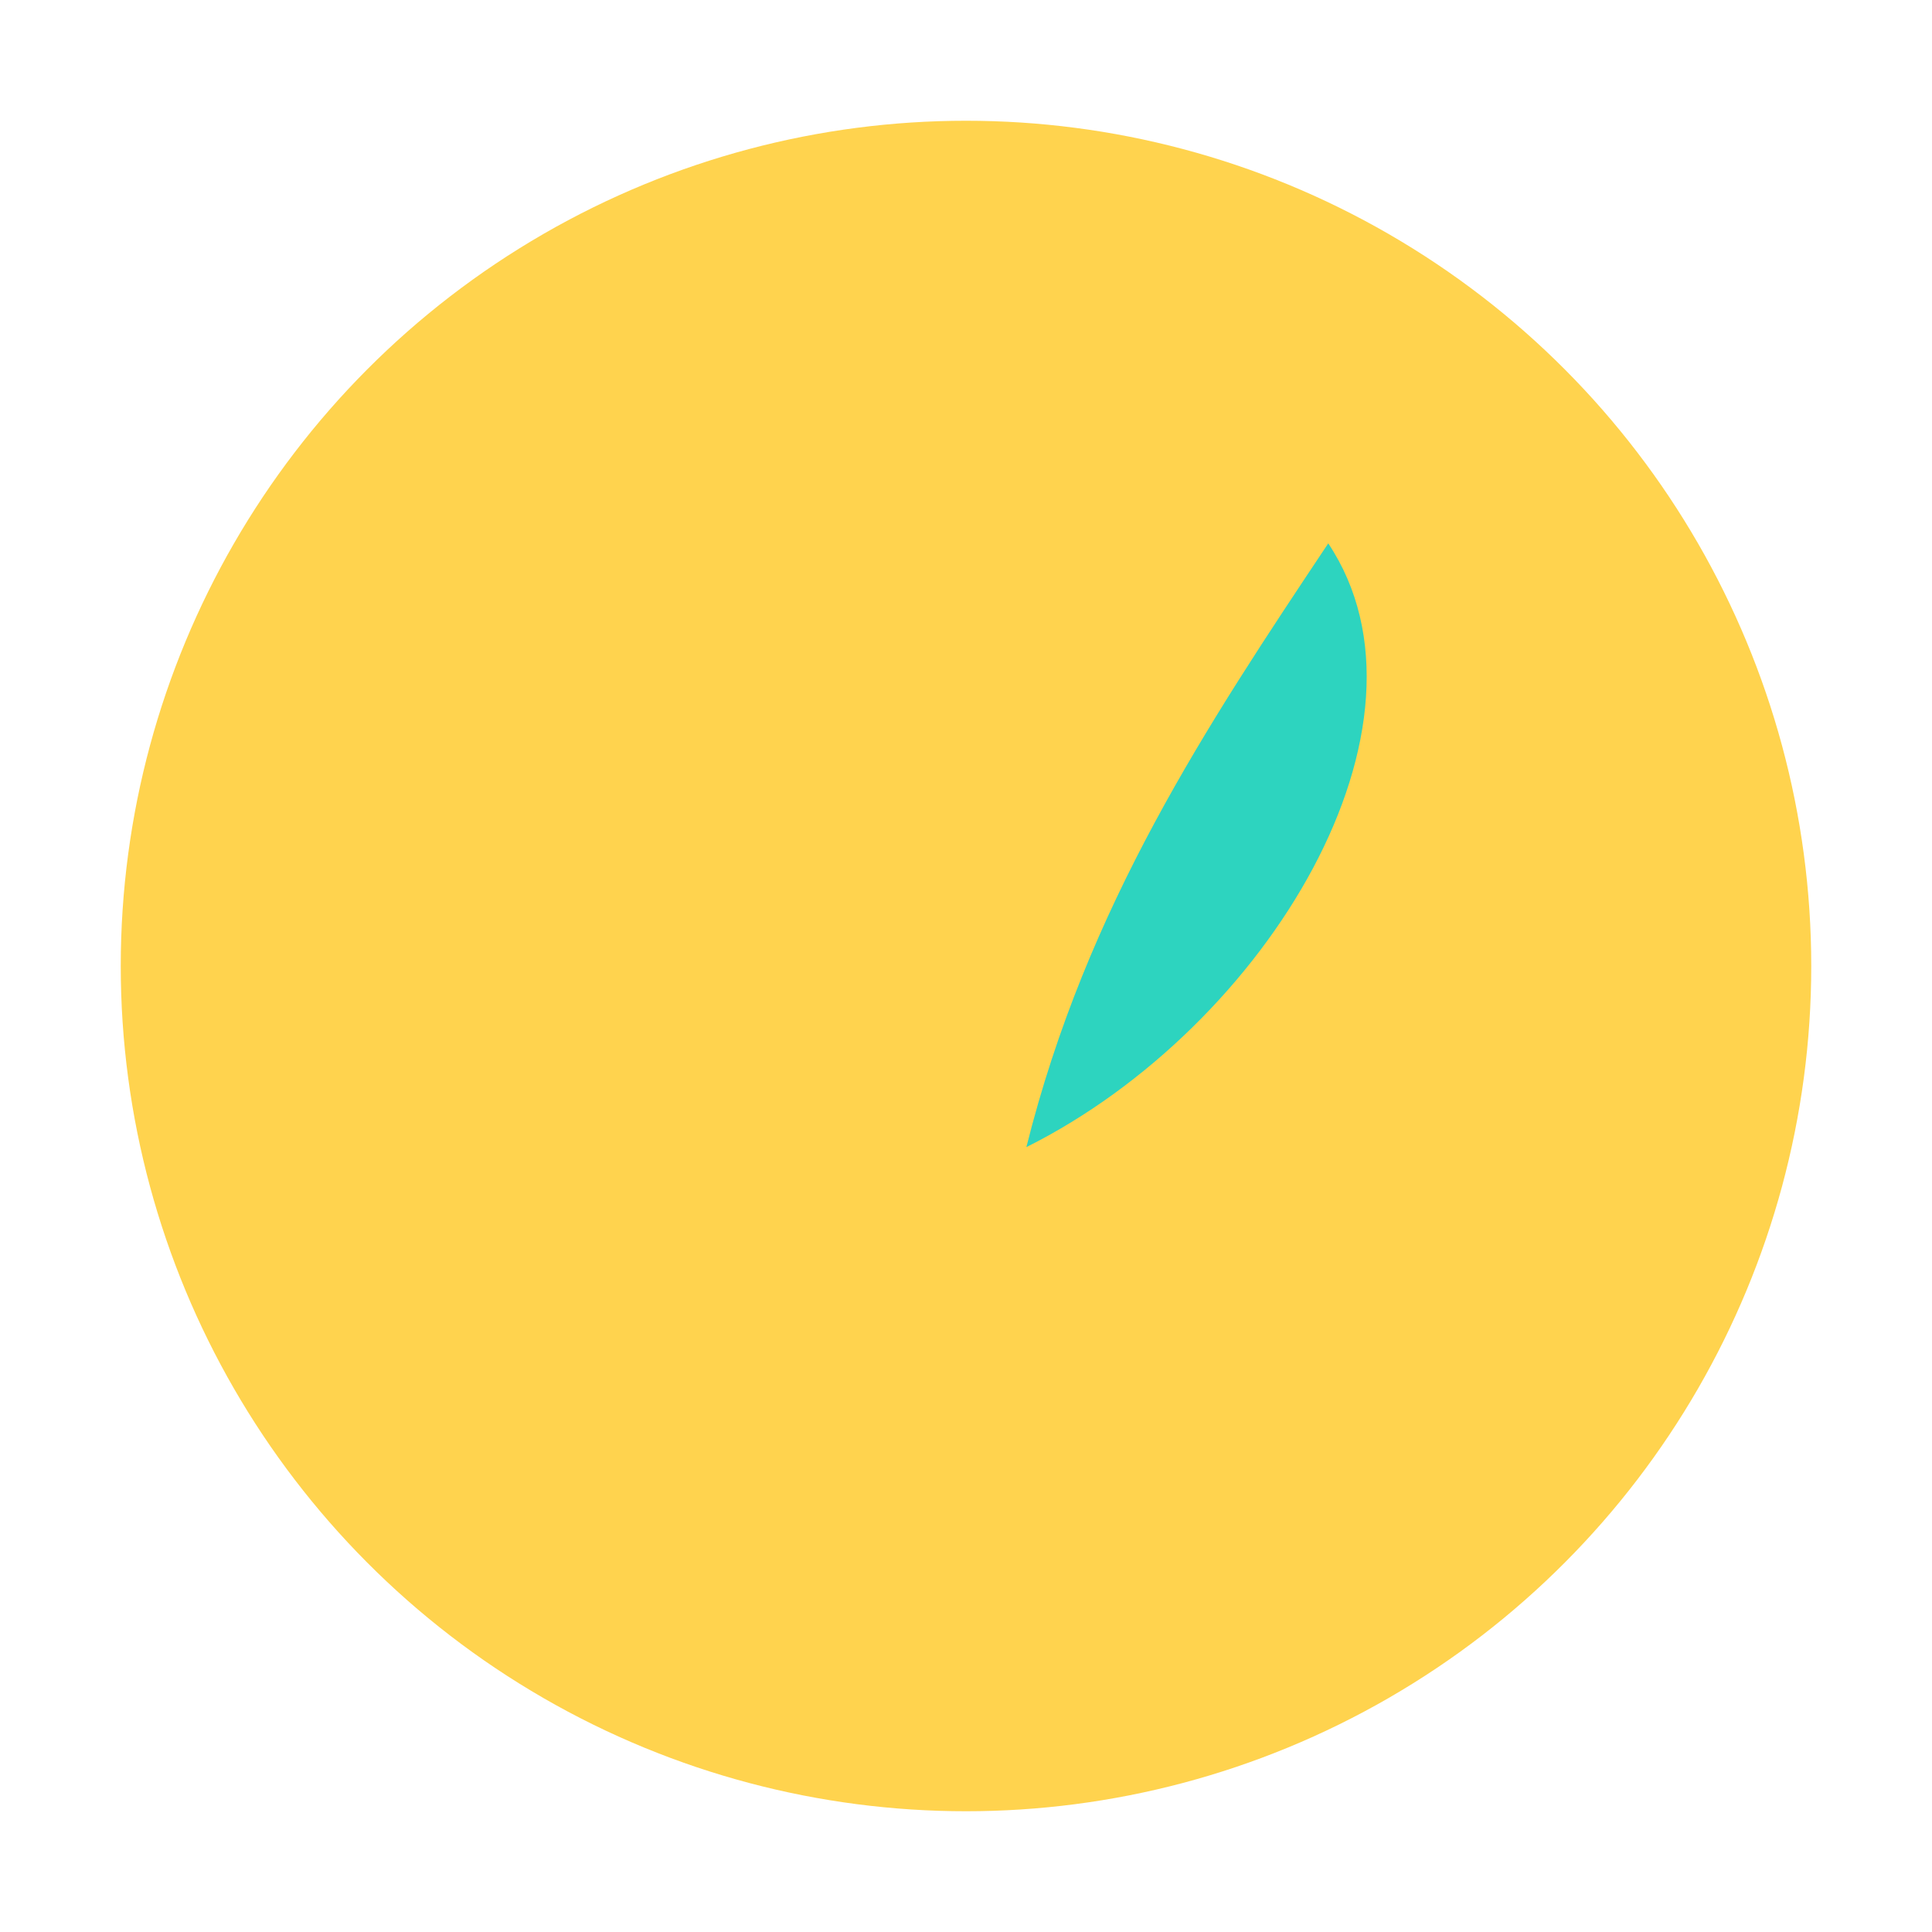
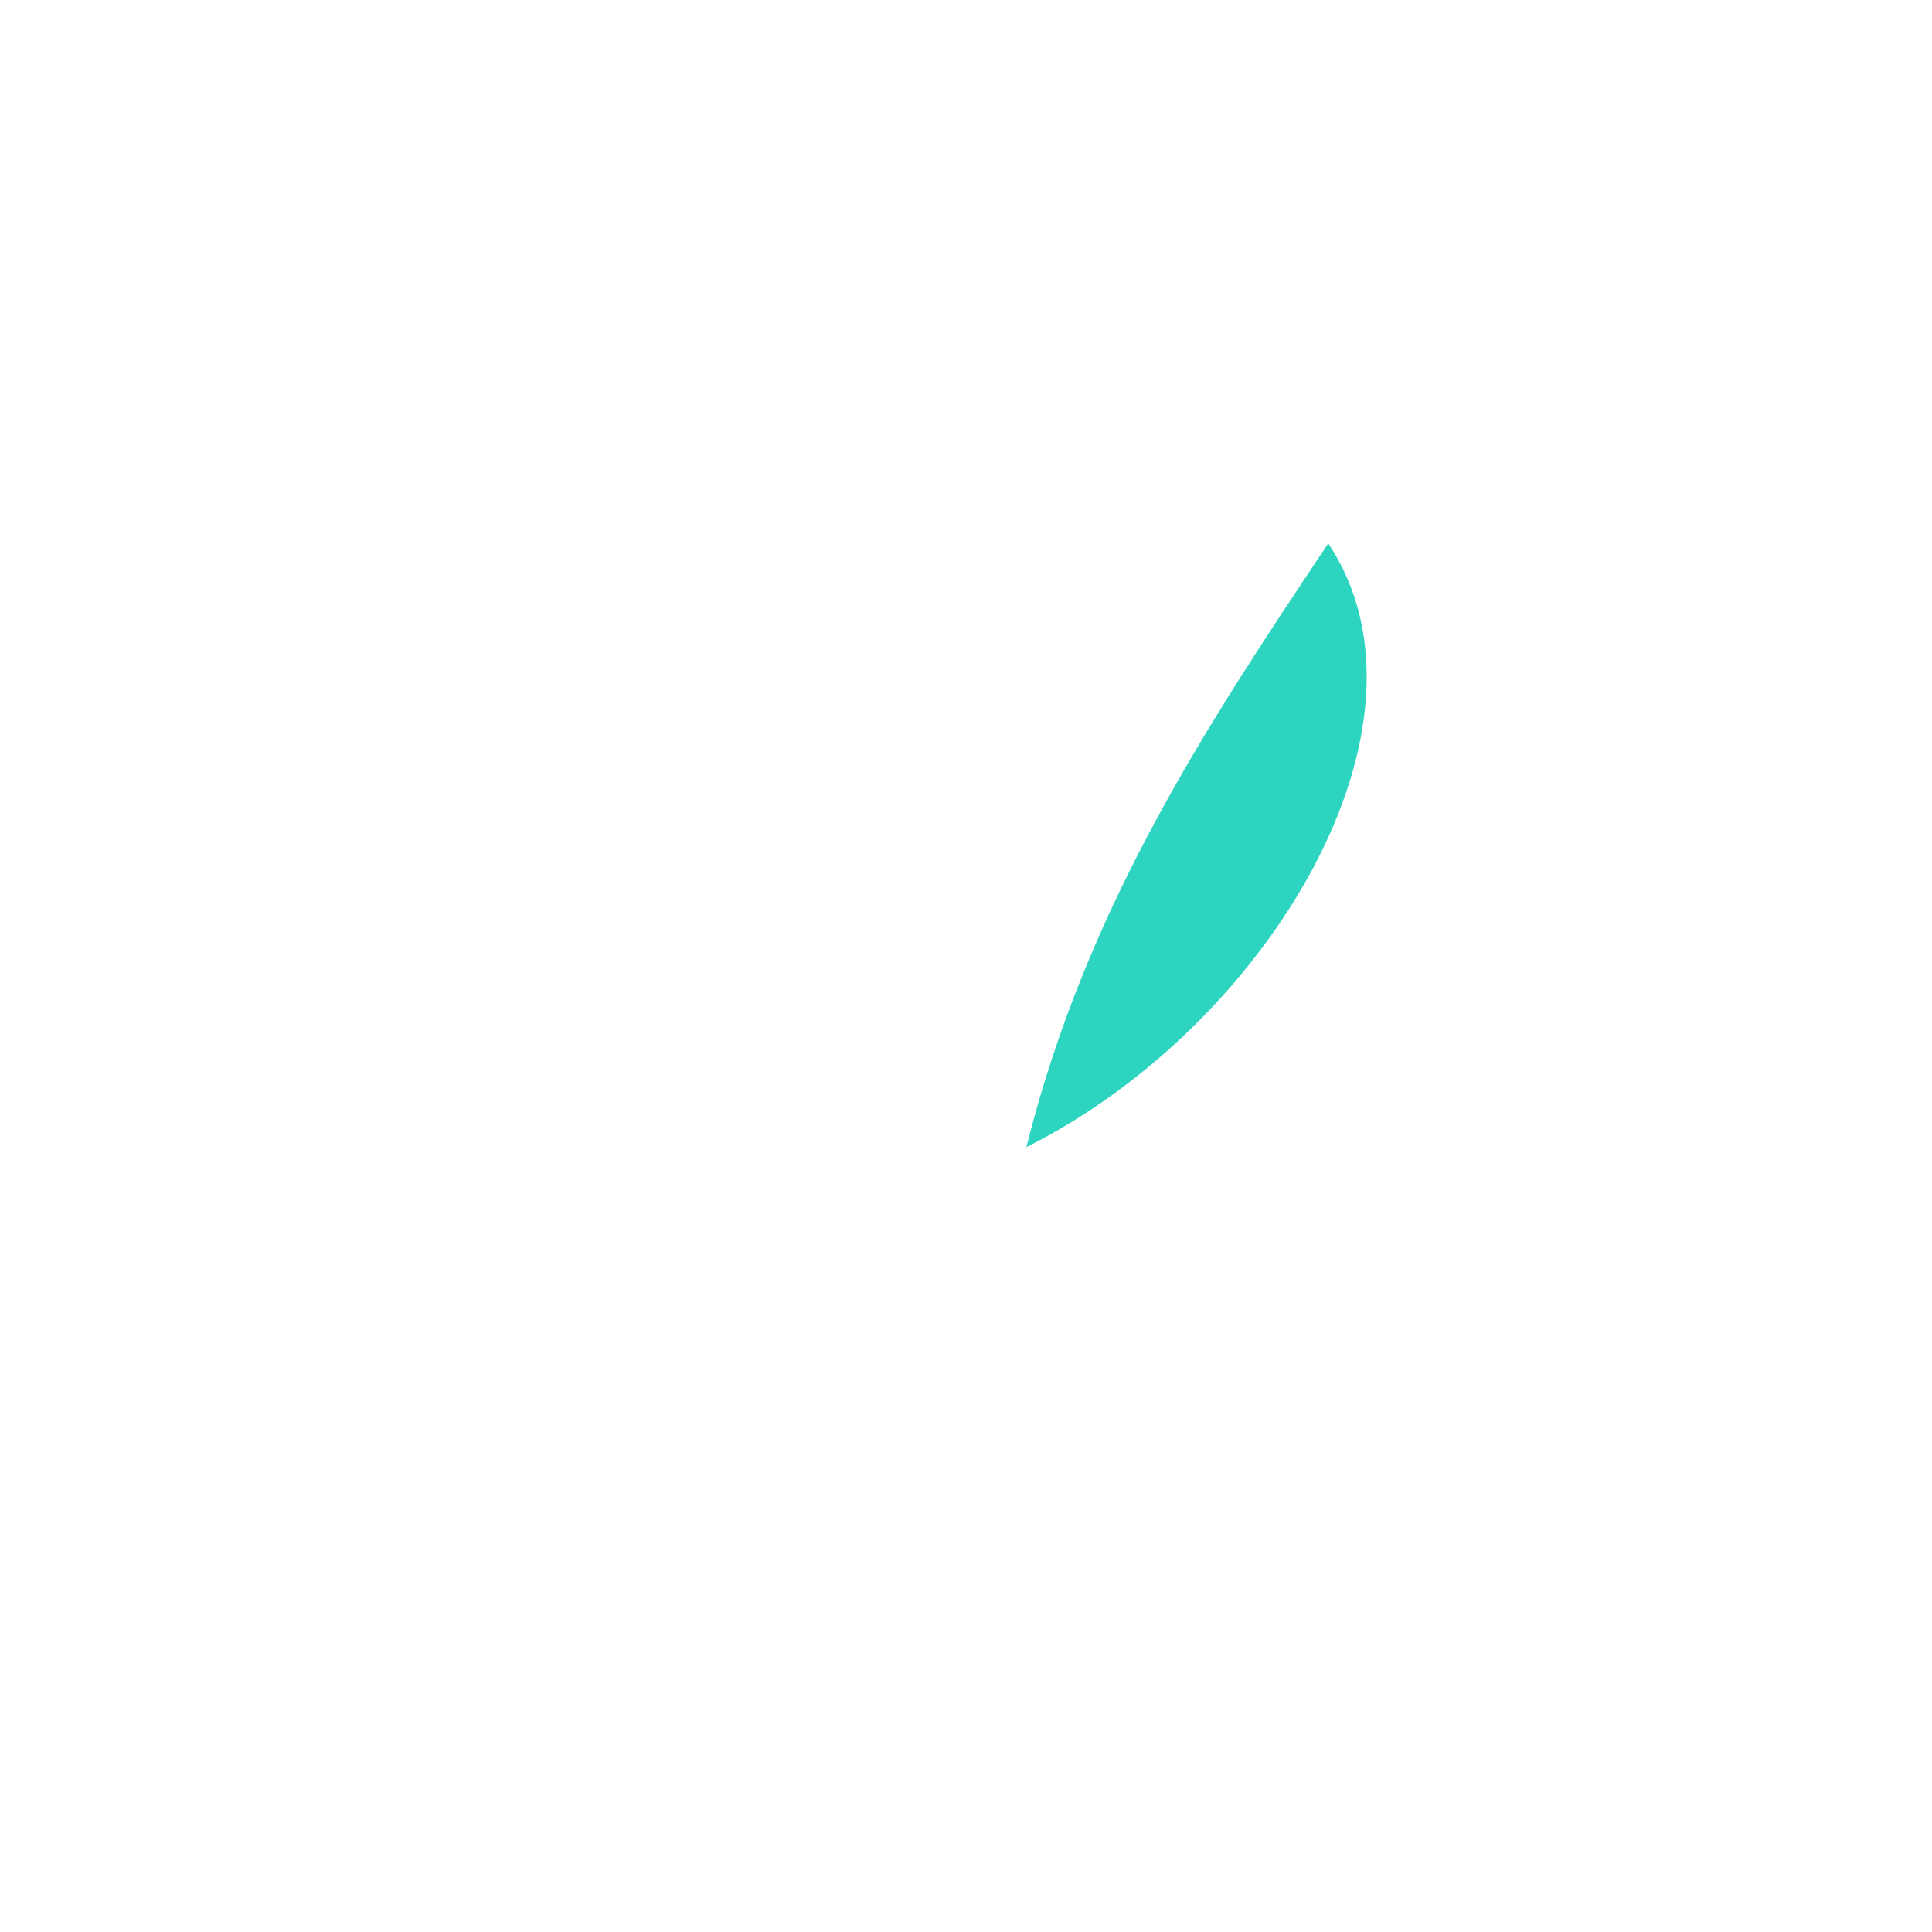
<svg xmlns="http://www.w3.org/2000/svg" viewBox="0 0 64 64">
-   <circle cx="32" cy="32" r="28" fill="#FFD34E" />
-   <path d="M44 18c4 6-2 16-10 20 2-8 6-14 10-20z" fill="#2DD4BF" />
+   <path d="M44 18c4 6-2 16-10 20 2-8 6-14 10-20" fill="#2DD4BF" />
</svg>